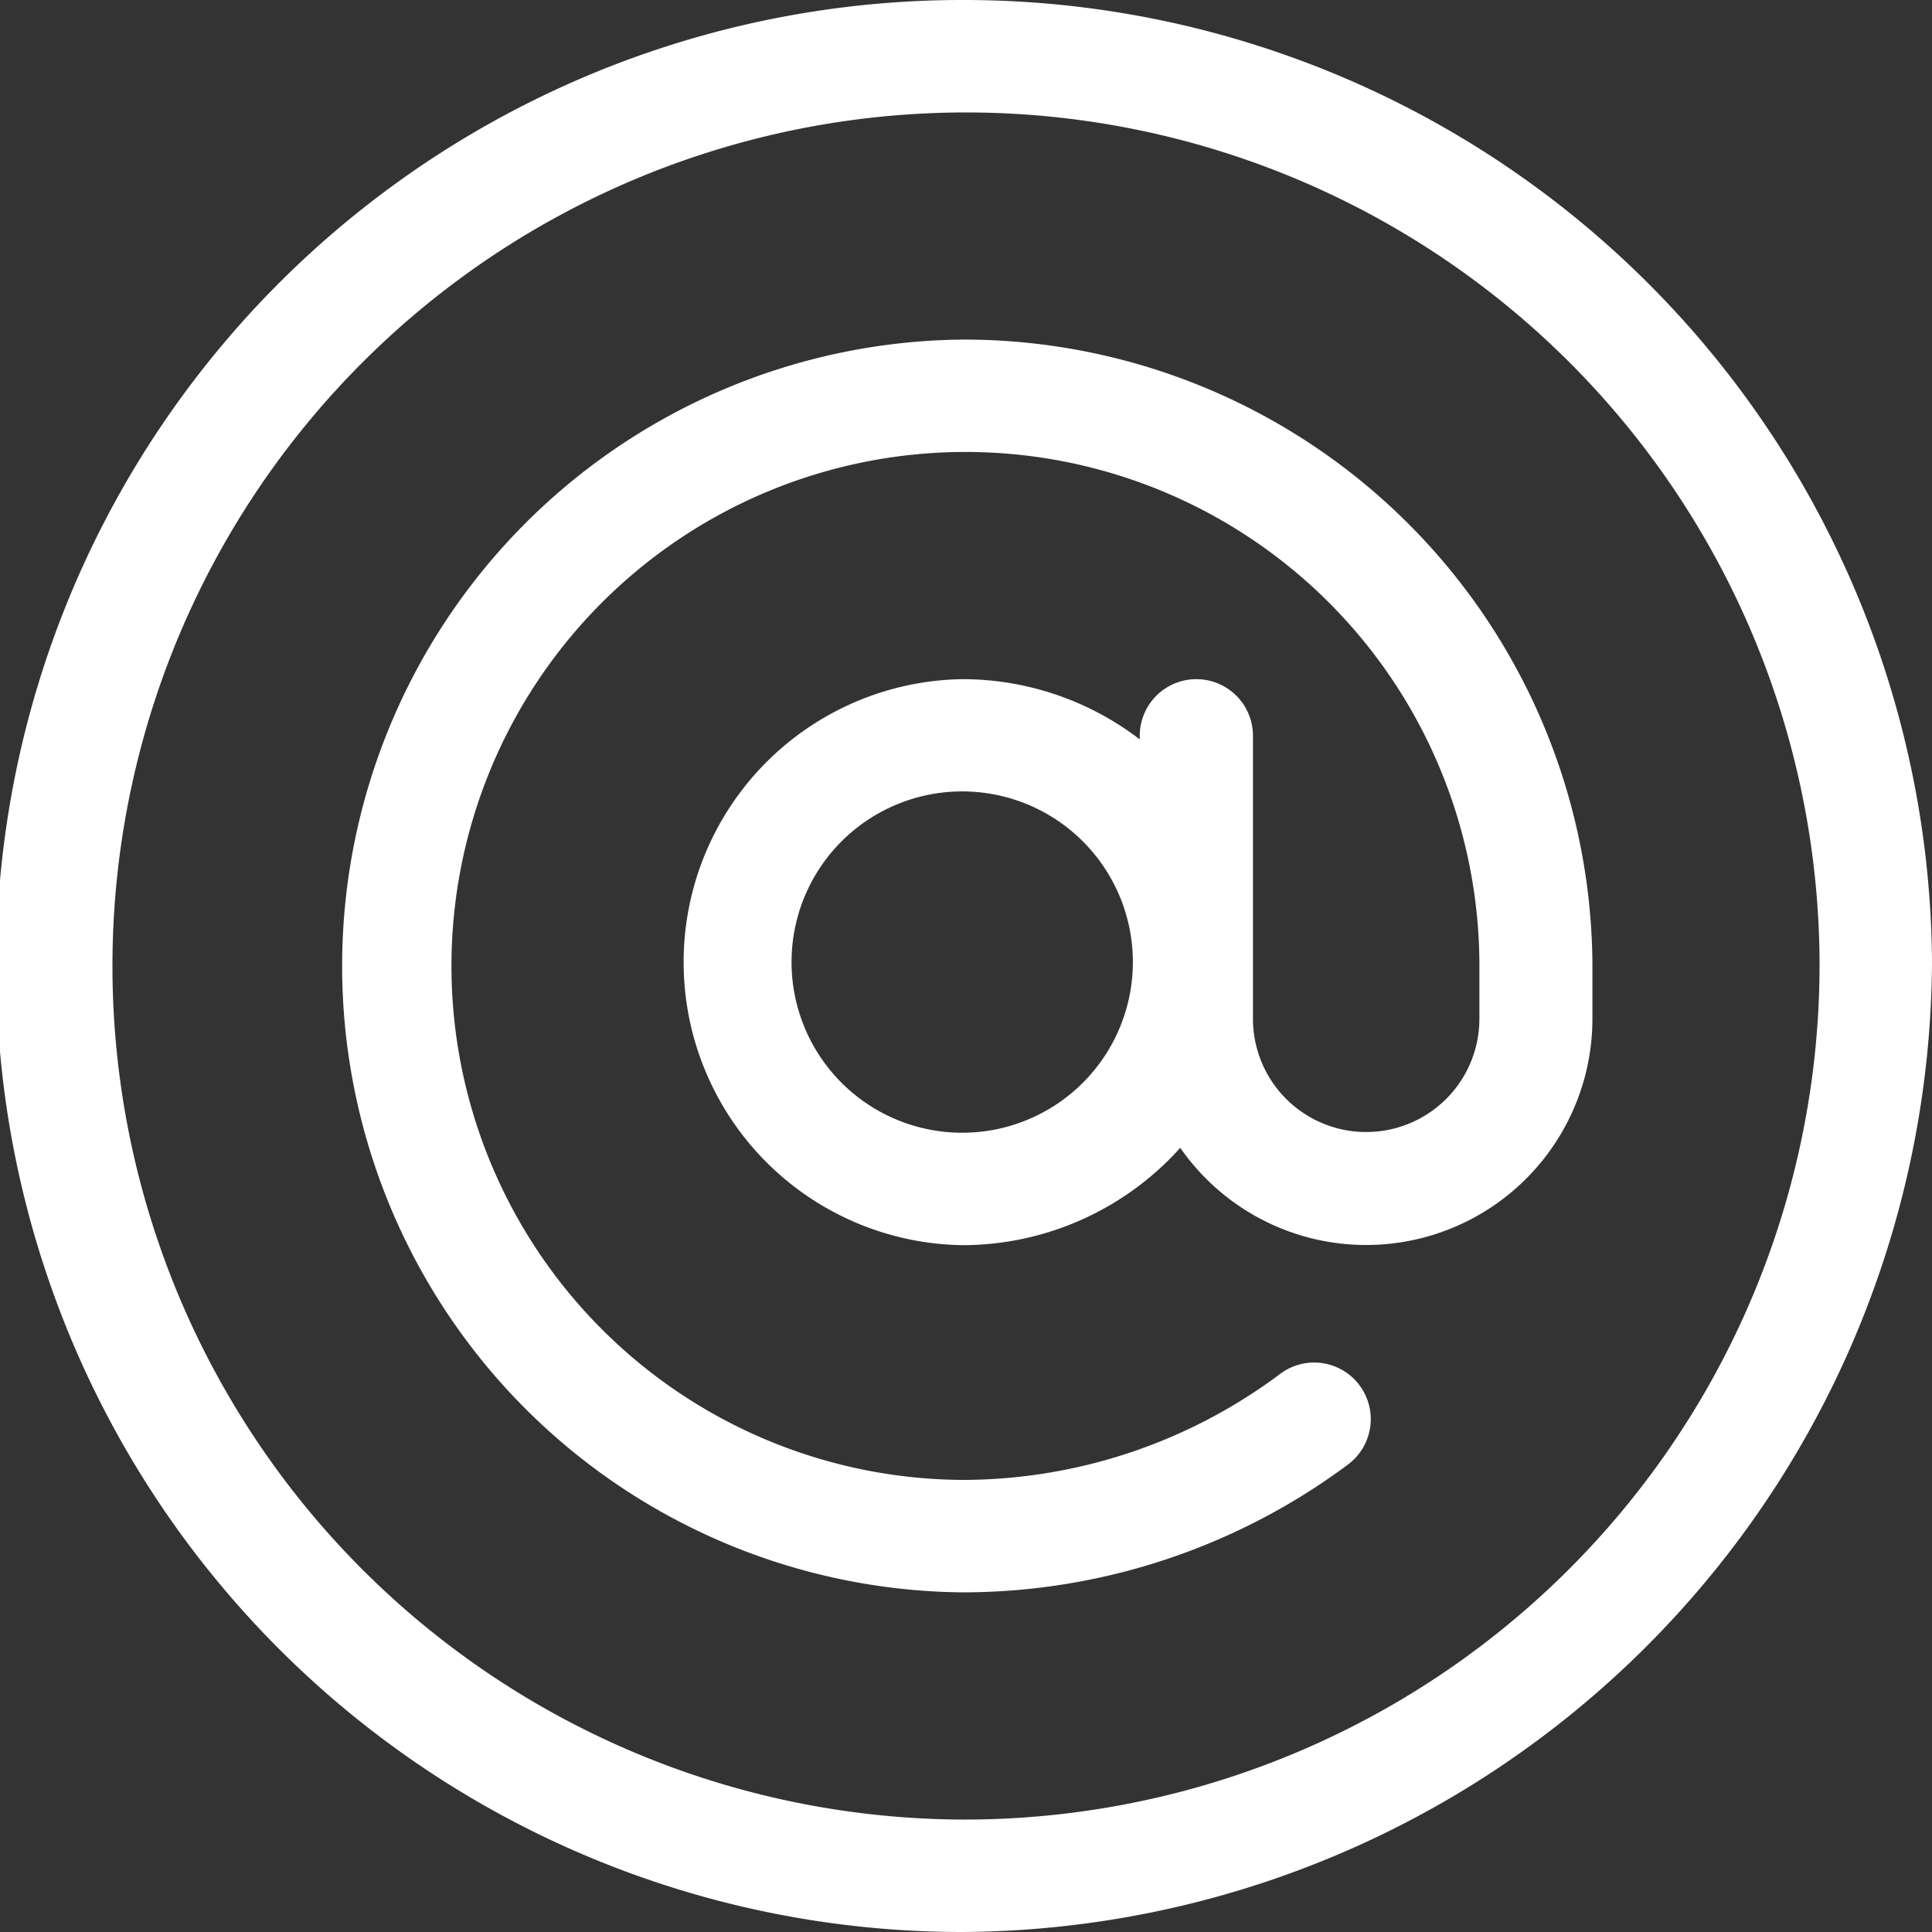
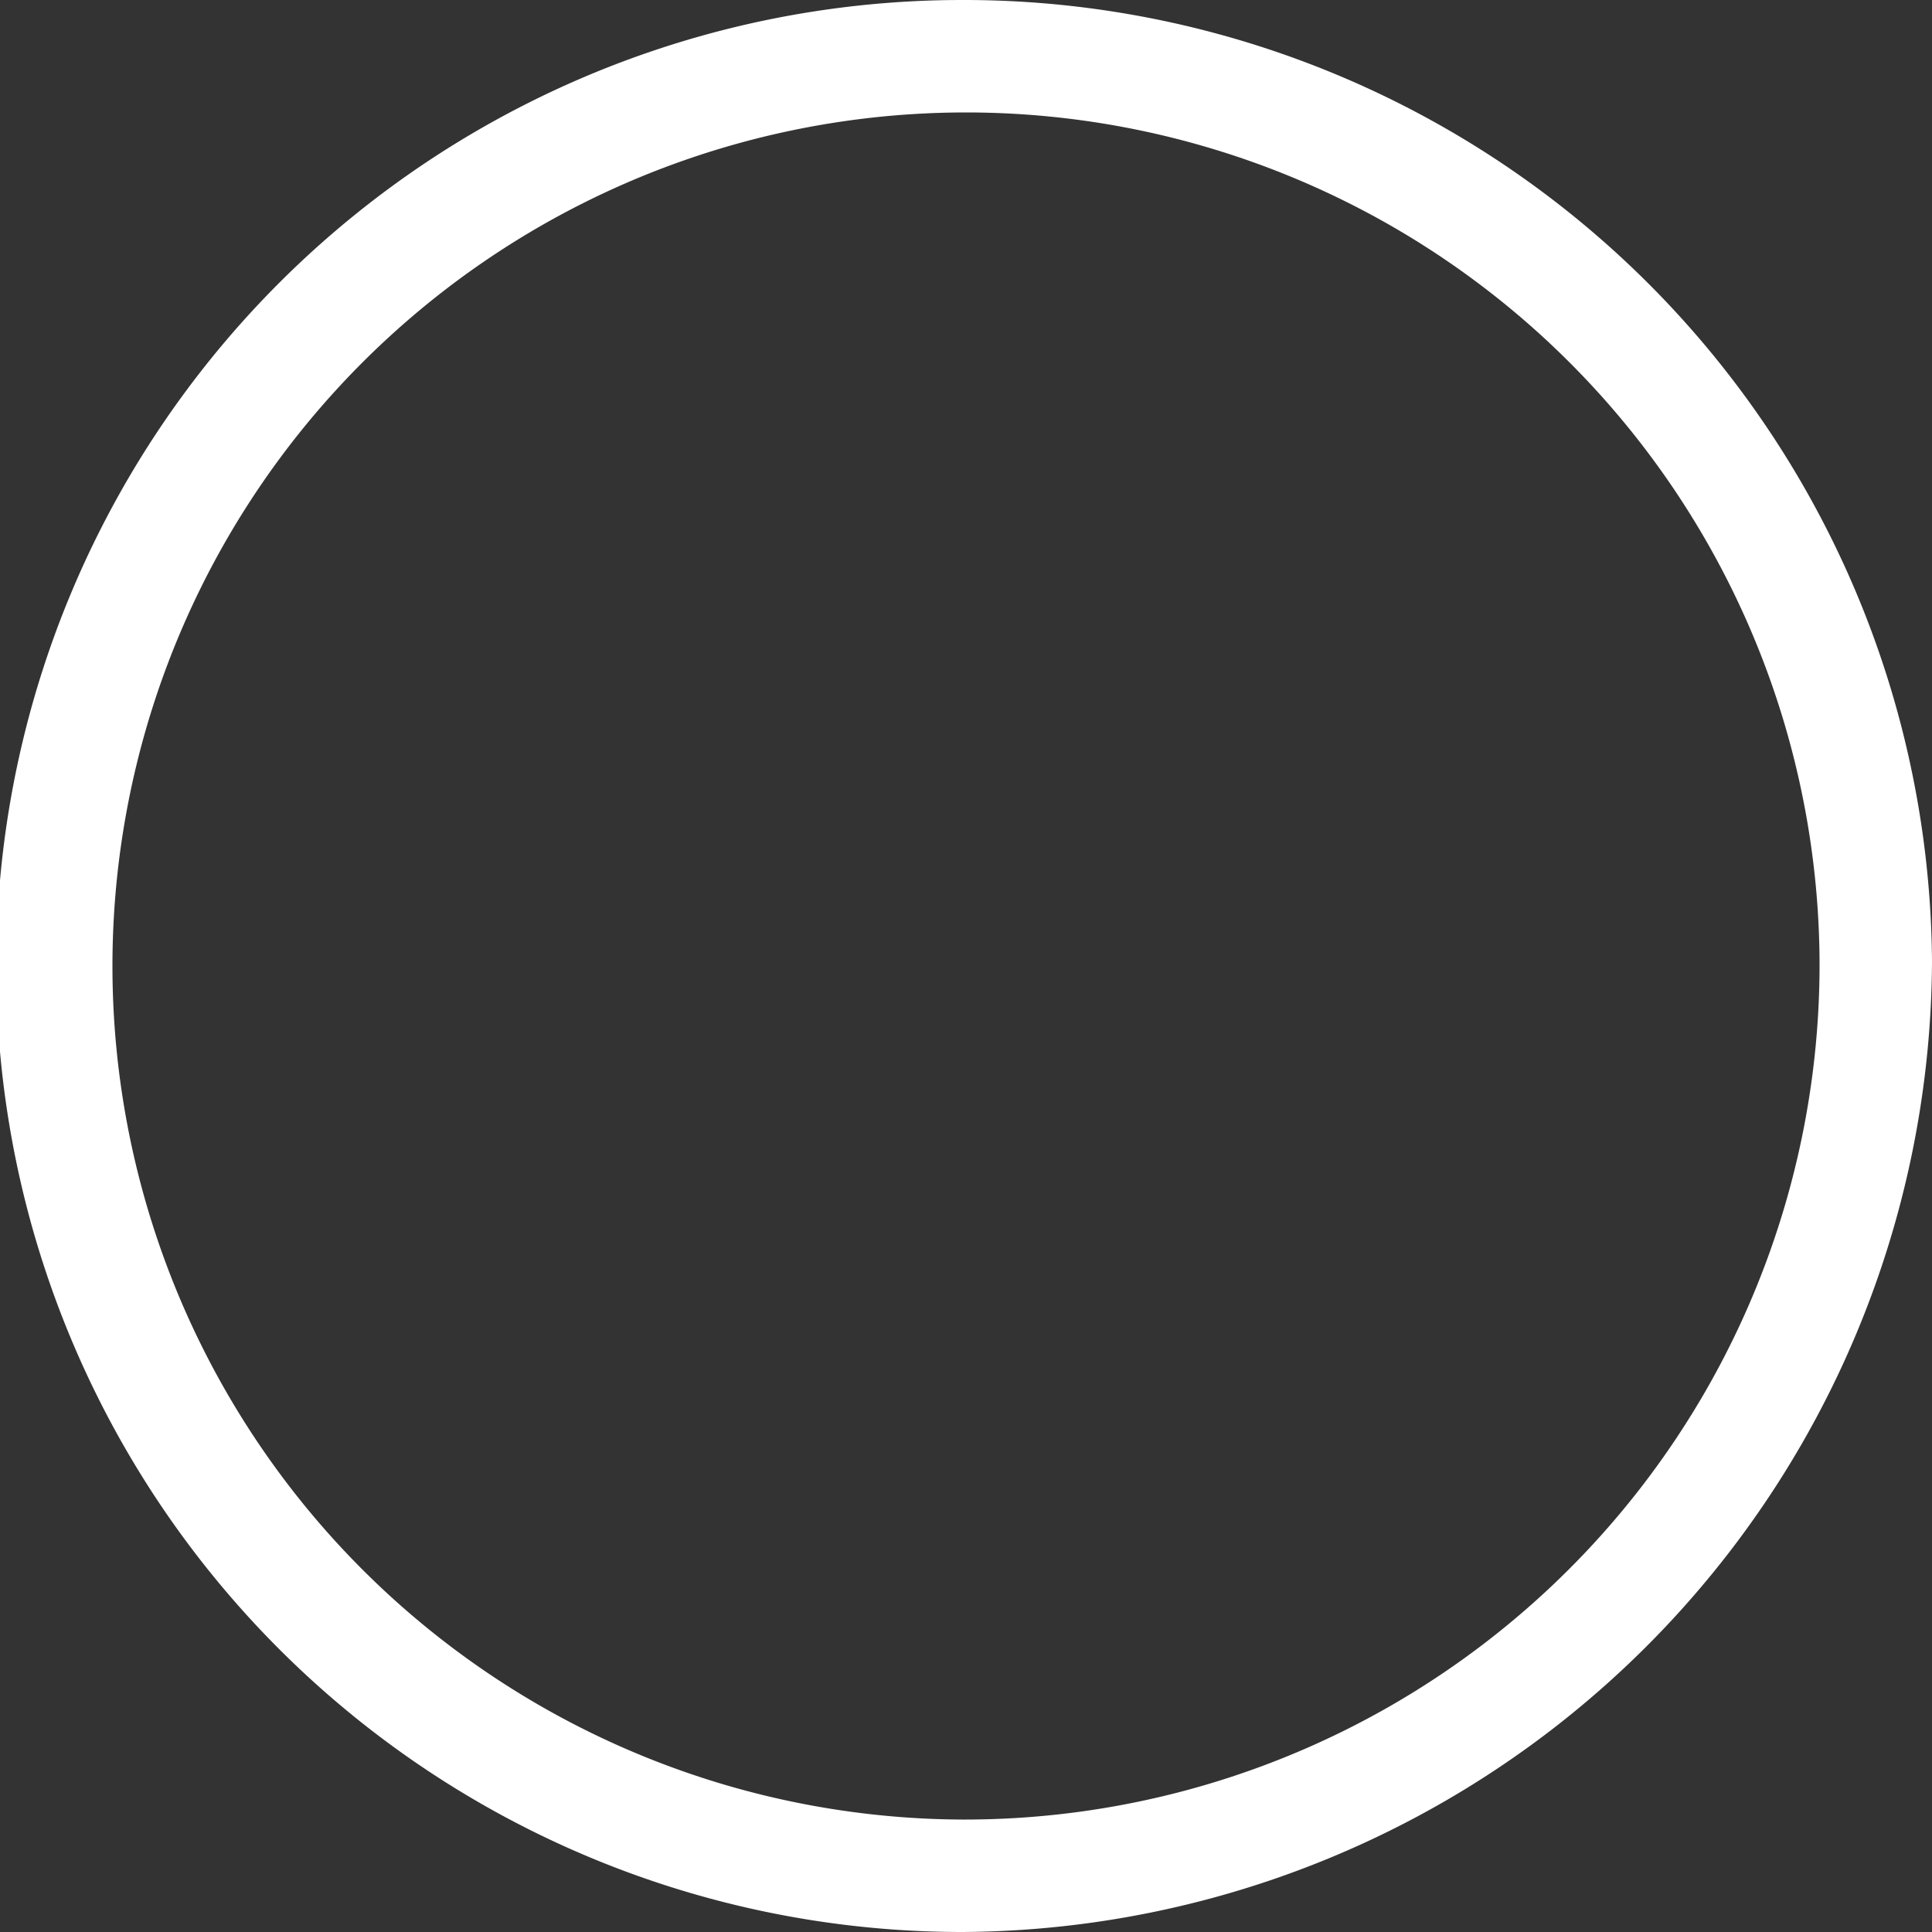
<svg xmlns="http://www.w3.org/2000/svg" width="30" height="30" viewBox="0 0 30 30">
  <rect x="0" y="0" width="30" height="30" fill="#333333" stroke="none" />
  <g id="icon-footer-mail" transform="translate(-360 -3790)">
    <g id="Group_16367" data-name="Group 16367" transform="translate(360 3790)">
      <g id="Group_16366" data-name="Group 16366">
        <path id="Path_20297" data-name="Path 20297" d="M14.941,0a15,15,0,0,0,0,30A15.14,15.14,0,0,0,30,14.941,15.034,15.034,0,0,0,14.941,0Zm0,28.254A13.254,13.254,0,1,1,28.254,14.941,13.278,13.278,0,0,1,14.941,28.254Z" fill="#fff" />
      </g>
    </g>
    <g id="Group_16369" data-name="Group 16369" transform="translate(365.273 3795.273)">
      <g id="Group_16368" data-name="Group 16368">
-         <path id="Path_20298" data-name="Path 20298" d="M99.668,90a9.727,9.727,0,0,0,0,19.453,10.023,10.023,0,0,0,6-1.992.879.879,0,1,0-1.07-1.395,8.242,8.242,0,0,1-4.926,1.641,7.981,7.981,0,1,1,8.027-8.039v.879a1.758,1.758,0,0,1-3.516,0V96.152a.879.879,0,0,0-1.758,0v.056a4.529,4.529,0,0,0-2.754-.935,4.395,4.395,0,0,0,0,8.789,4.551,4.551,0,0,0,3.383-1.512,3.514,3.514,0,0,0,6.4-2v-.879A9.761,9.761,0,0,0,99.668,90Zm0,12.316a2.648,2.648,0,0,1,0-5.3,2.65,2.65,0,1,1,0,5.3Z" transform="translate(-90 -90)" fill="#fff" />
-       </g>
+         </g>
    </g>
  </g>
</svg>